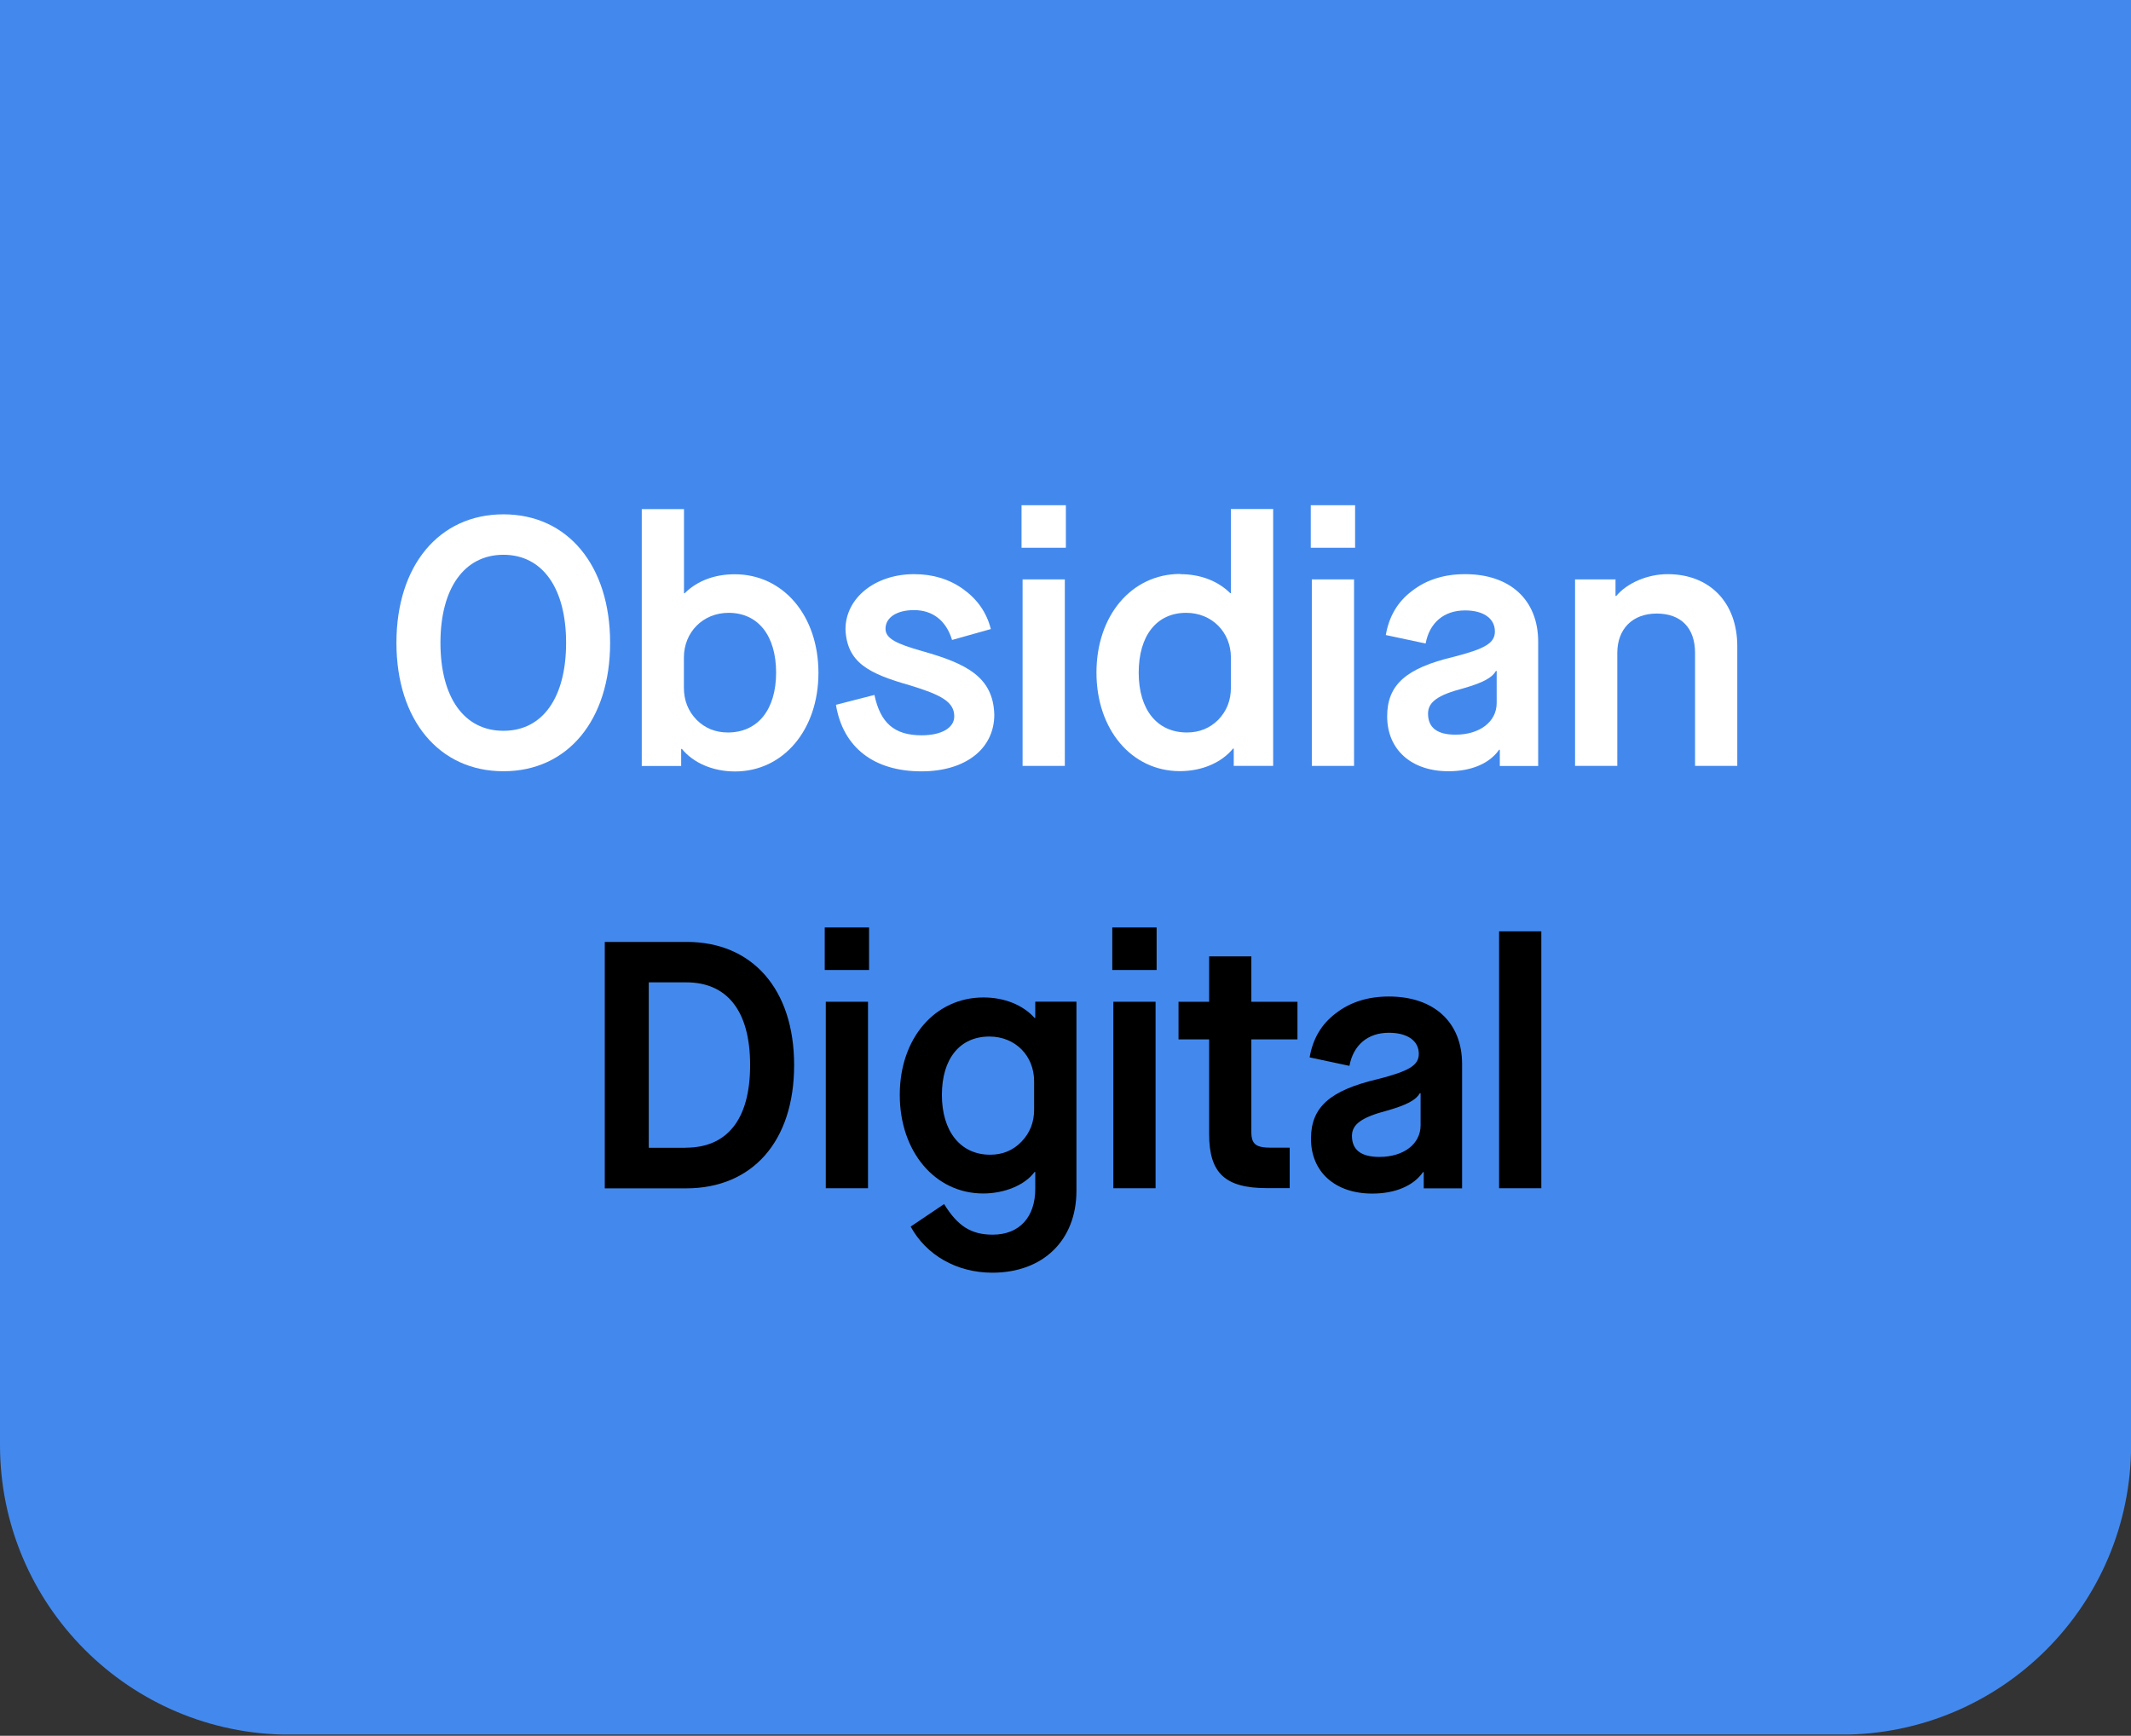
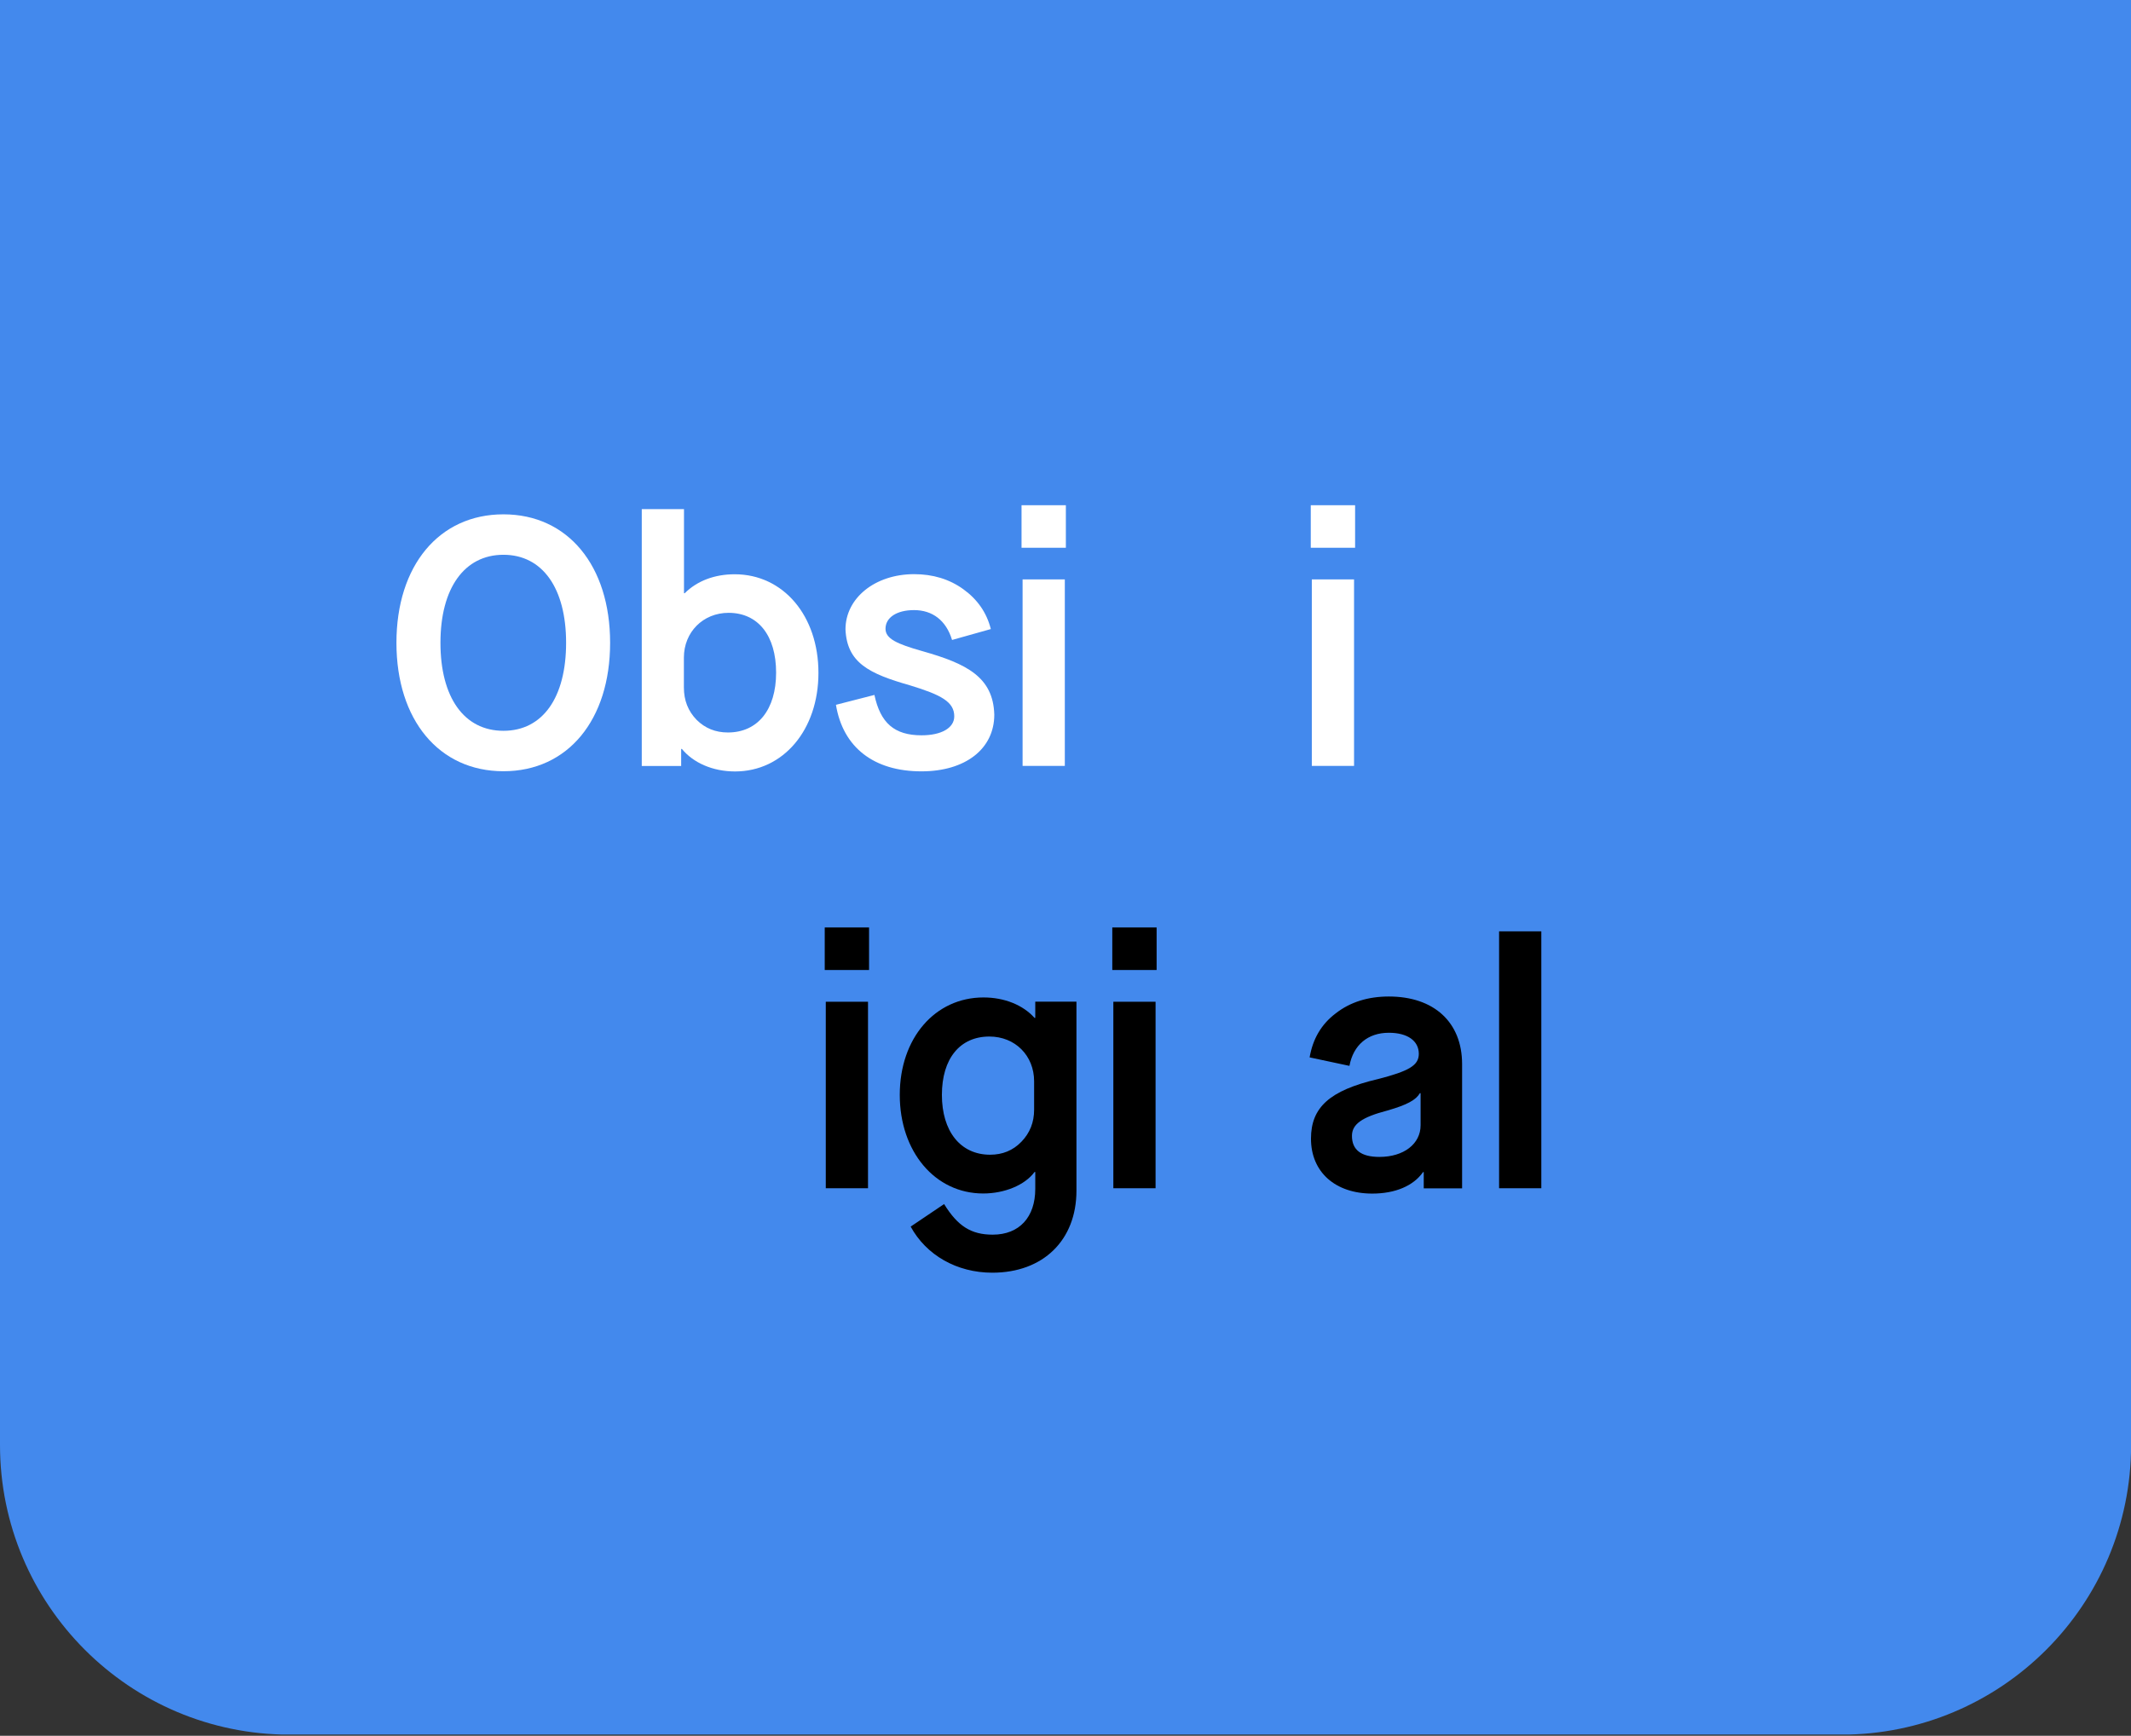
<svg xmlns="http://www.w3.org/2000/svg" width="966" height="787" viewBox="0 0 966 787" fill="none">
  <rect x="0" y="0" width="966" height="787" fill="#333333" stroke="none" />
  <g clip-path="url(#clip0_1208_163)">
    <path d="M0 0V655.132C0 727.671 58.81 786.481 131.349 786.481H834.698C907.237 786.481 966.047 727.671 966.047 655.132V0H0Z" fill="#4389ED" />
    <path d="M228.211 233.198C257.426 233.198 276.57 256.476 276.57 291.439C276.57 326.402 257.426 349.679 228.211 349.679C198.995 349.679 179.709 326.402 179.709 291.439C179.709 256.476 198.995 233.198 228.211 233.198ZM228.211 251.535C210.491 251.535 199.66 266.689 199.66 291.439C199.66 316.188 210.349 331.342 228.211 331.342C246.072 331.342 256.618 316.188 256.618 291.439C256.618 266.689 245.93 251.535 228.211 251.535Z" fill="white" />
    <path d="M308.778 339.466V347.304H290.916V230.823H310.06V268.969H310.393C315.998 263.364 323.931 260.371 333.052 260.371C355.094 260.371 371.008 279.183 371.008 305.073C371.008 330.962 355.047 349.774 333.195 349.774C322.981 349.774 314.193 345.784 309.11 339.561H308.778V339.466ZM330.297 277.853C318.659 277.853 310.013 286.641 310.013 298.137V311.676C310.013 317.566 311.913 322.364 315.761 326.354C319.609 330.202 324.359 332.103 329.965 332.103C343.503 332.103 351.817 321.747 351.817 304.978C351.817 288.209 343.693 277.853 330.25 277.853H330.297Z" fill="white" />
    <path d="M396.376 315.048C399.084 327.827 405.449 333.385 417.753 333.385C426.826 333.385 432.574 330.012 432.574 324.787C432.574 318.231 426.684 315.048 412.48 310.726C393.953 305.453 383.93 300.512 383.265 285.358C383.265 271.154 396.661 260.323 414.38 260.323C422.836 260.323 430.342 262.556 436.707 267.164C443.073 271.772 447.253 277.71 449.153 285.216L431.577 290.156C428.869 281.225 422.646 276.617 414.333 276.617C406.494 276.617 401.411 279.99 401.411 285.073C401.411 289.539 406.352 291.914 418.323 295.287C438.085 300.892 450.246 306.925 450.721 324.027C450.721 339.513 437.657 349.727 417.705 349.727C396.138 349.727 382.125 338.896 378.942 319.561L396.328 315.096L396.376 315.048Z" fill="white" />
    <path d="M463.072 229.066H483.166V248.352H463.072V229.066ZM463.547 262.699H482.691V347.256H463.547V262.699Z" fill="white" />
-     <path d="M534.993 260.324C544.067 260.324 552.047 263.364 557.653 268.922H557.985V230.776H577.13V347.257H559.268V339.418H558.935C553.853 345.641 545.064 349.632 534.851 349.632C512.999 349.632 497.037 330.82 497.037 304.93C497.037 279.04 512.999 260.229 534.993 260.229V260.324ZM557.985 298.137C557.985 286.641 549.387 277.853 537.701 277.853C524.305 277.853 516.182 288.209 516.182 304.978C516.182 321.747 524.495 332.103 538.034 332.103C543.639 332.103 548.39 330.202 552.237 326.355C556.085 322.364 557.985 317.566 557.985 311.676V298.137Z" fill="white" />
    <path d="M594.184 229.066H614.278V248.352H594.184V229.066ZM594.659 262.699H613.803V347.256H594.659V262.699Z" fill="white" />
-     <path d="M658.98 297.804C673.184 294.147 677.649 291.581 677.649 286.308C677.649 280.418 672.519 276.76 664.11 276.76C654.562 276.76 648.006 282.318 646.249 291.771L628.197 287.923C629.622 279.61 633.47 272.912 640.026 267.972C646.581 262.841 654.704 260.323 664.11 260.323C684.537 260.323 697.268 271.962 697.268 290.964V347.304H679.882V339.941H679.549C675.226 346.164 666.961 349.679 656.605 349.679C639.836 349.679 628.815 339.941 628.815 324.787C628.815 310.583 637.27 302.935 658.98 297.804ZM678.457 304.217H678.124C676.366 307.258 672.376 309.49 663.445 312.056C651.807 315.096 647.341 318.279 647.341 323.552C647.341 329.917 651.474 333.1 659.787 333.1C670.808 333.1 678.457 327.21 678.457 318.754V304.217Z" fill="white" />
-     <path d="M713.99 262.699H732.326V270.204H732.659C737.599 264.314 746.862 260.323 755.936 260.323C775.08 260.323 787.526 273.245 787.526 293.006V347.256H768.382V296.047C768.382 284.693 762.016 278.185 750.995 278.185C739.974 278.185 733.134 285.216 733.134 296.047V347.256H713.99V262.699Z" fill="white" />
-     <path d="M274.147 427.064H311.343C340.843 427.064 359.987 448.298 359.987 482.929C359.987 517.559 340.986 538.794 311.01 538.794H274.147V427.111V427.064ZM310.82 520.362C329.347 520.362 340.035 507.916 340.035 482.881C340.035 457.846 329.204 445.4 311.153 445.4H294.099V520.41H310.868L310.82 520.362Z" fill="black" />
    <path d="M373.859 420.508H393.953V439.795H373.859V420.508ZM374.334 454.189H393.478V538.746H374.334V454.189Z" fill="black" />
    <path d="M427.966 545.919C434.189 555.99 440.27 559.791 450.008 559.791C462.122 559.791 469.295 551.81 469.295 539.031V531.383H468.963C464.64 537.274 455.424 541.121 445.685 541.121C423.834 541.121 407.872 522.12 407.872 496.42C407.872 470.72 423.834 452.241 445.828 452.241C455.234 452.241 463.69 455.614 468.963 461.504H469.295V454.141H487.964V539.839C487.964 562.356 472.81 577.035 449.818 577.035C433.714 577.035 419.843 569.054 412.813 556.133L427.966 545.919ZM468.773 490.244C468.773 478.606 460.174 469.96 448.488 469.96C435.092 469.96 426.969 480.031 426.969 496.42C426.969 512.809 435.282 523.545 448.821 523.545C454.426 523.545 459.177 521.645 463.025 517.654C466.872 513.664 468.773 508.866 468.773 503.118V490.197V490.244Z" fill="black" />
    <path d="M504.211 420.508H524.305V439.795H504.211V420.508ZM504.686 454.189H523.83V538.746H504.686V454.189Z" fill="black" />
-     <path d="M567.248 471.242V513.189C567.248 518.794 569.339 520.362 576.179 520.362H584.635V538.699H574.422C555.42 538.699 548.104 532 548.104 514.139V471.242H534.233V454.188H548.104V433.619H567.248V454.188H588.15V471.242H567.248Z" fill="black" />
    <path d="M624.491 489.294C638.695 485.636 643.16 483.071 643.16 477.798C643.16 471.908 638.03 468.25 629.574 468.25C620.026 468.25 613.47 473.808 611.713 483.261L593.661 479.413C595.086 471.1 598.934 464.402 605.489 459.461C612.045 454.331 620.168 451.813 629.574 451.813C650.001 451.813 662.78 463.452 662.78 482.454V538.794H645.393V531.431H645.061C640.738 537.654 632.472 541.169 622.068 541.169C605.299 541.169 594.278 531.431 594.278 516.277C594.278 502.073 602.734 494.425 624.444 489.294H624.491ZM643.968 495.66H643.635C641.878 498.7 637.887 500.933 628.957 503.498C617.318 506.538 612.853 509.721 612.853 514.994C612.853 521.36 616.986 524.542 625.299 524.542C636.32 524.542 643.968 518.652 643.968 510.196V495.66Z" fill="black" />
    <path d="M679.549 422.266H698.693V538.746H679.549V422.266Z" fill="black" />
  </g>
  <defs>
    <clipPath id="clip0_1208_163">
      <rect width="966" height="786.434" fill="white" />
    </clipPath>
  </defs>
</svg>